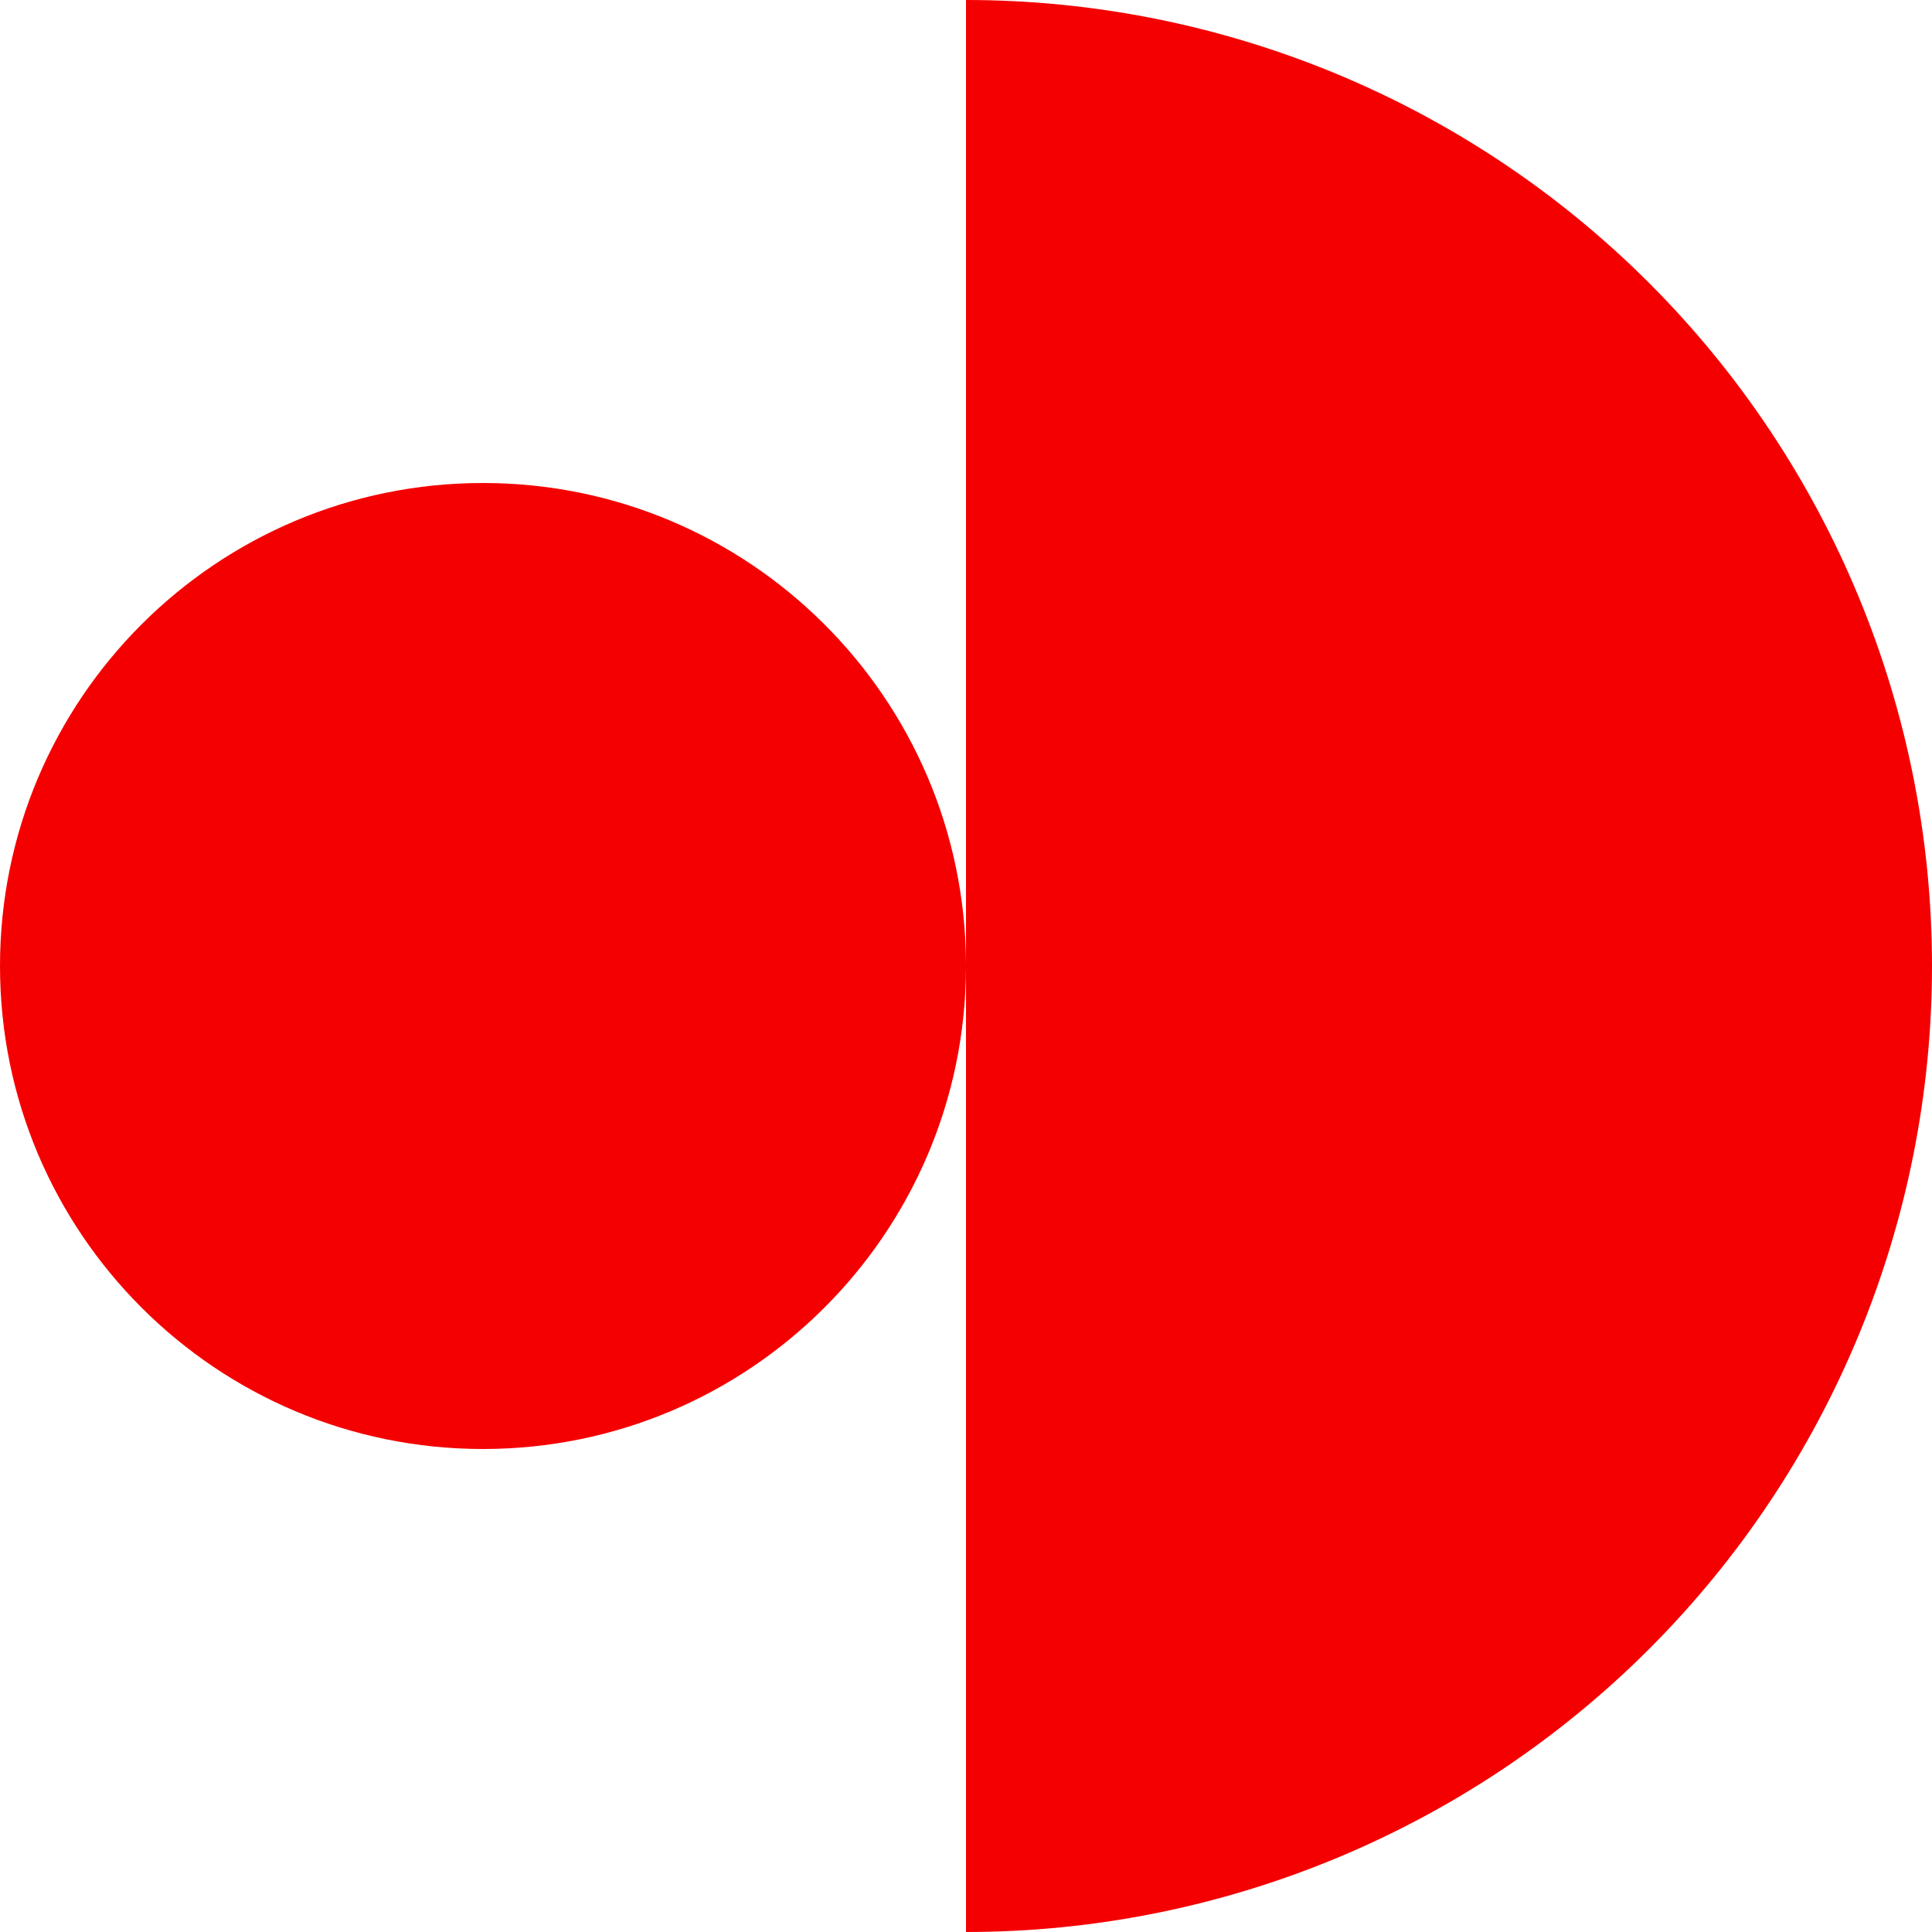
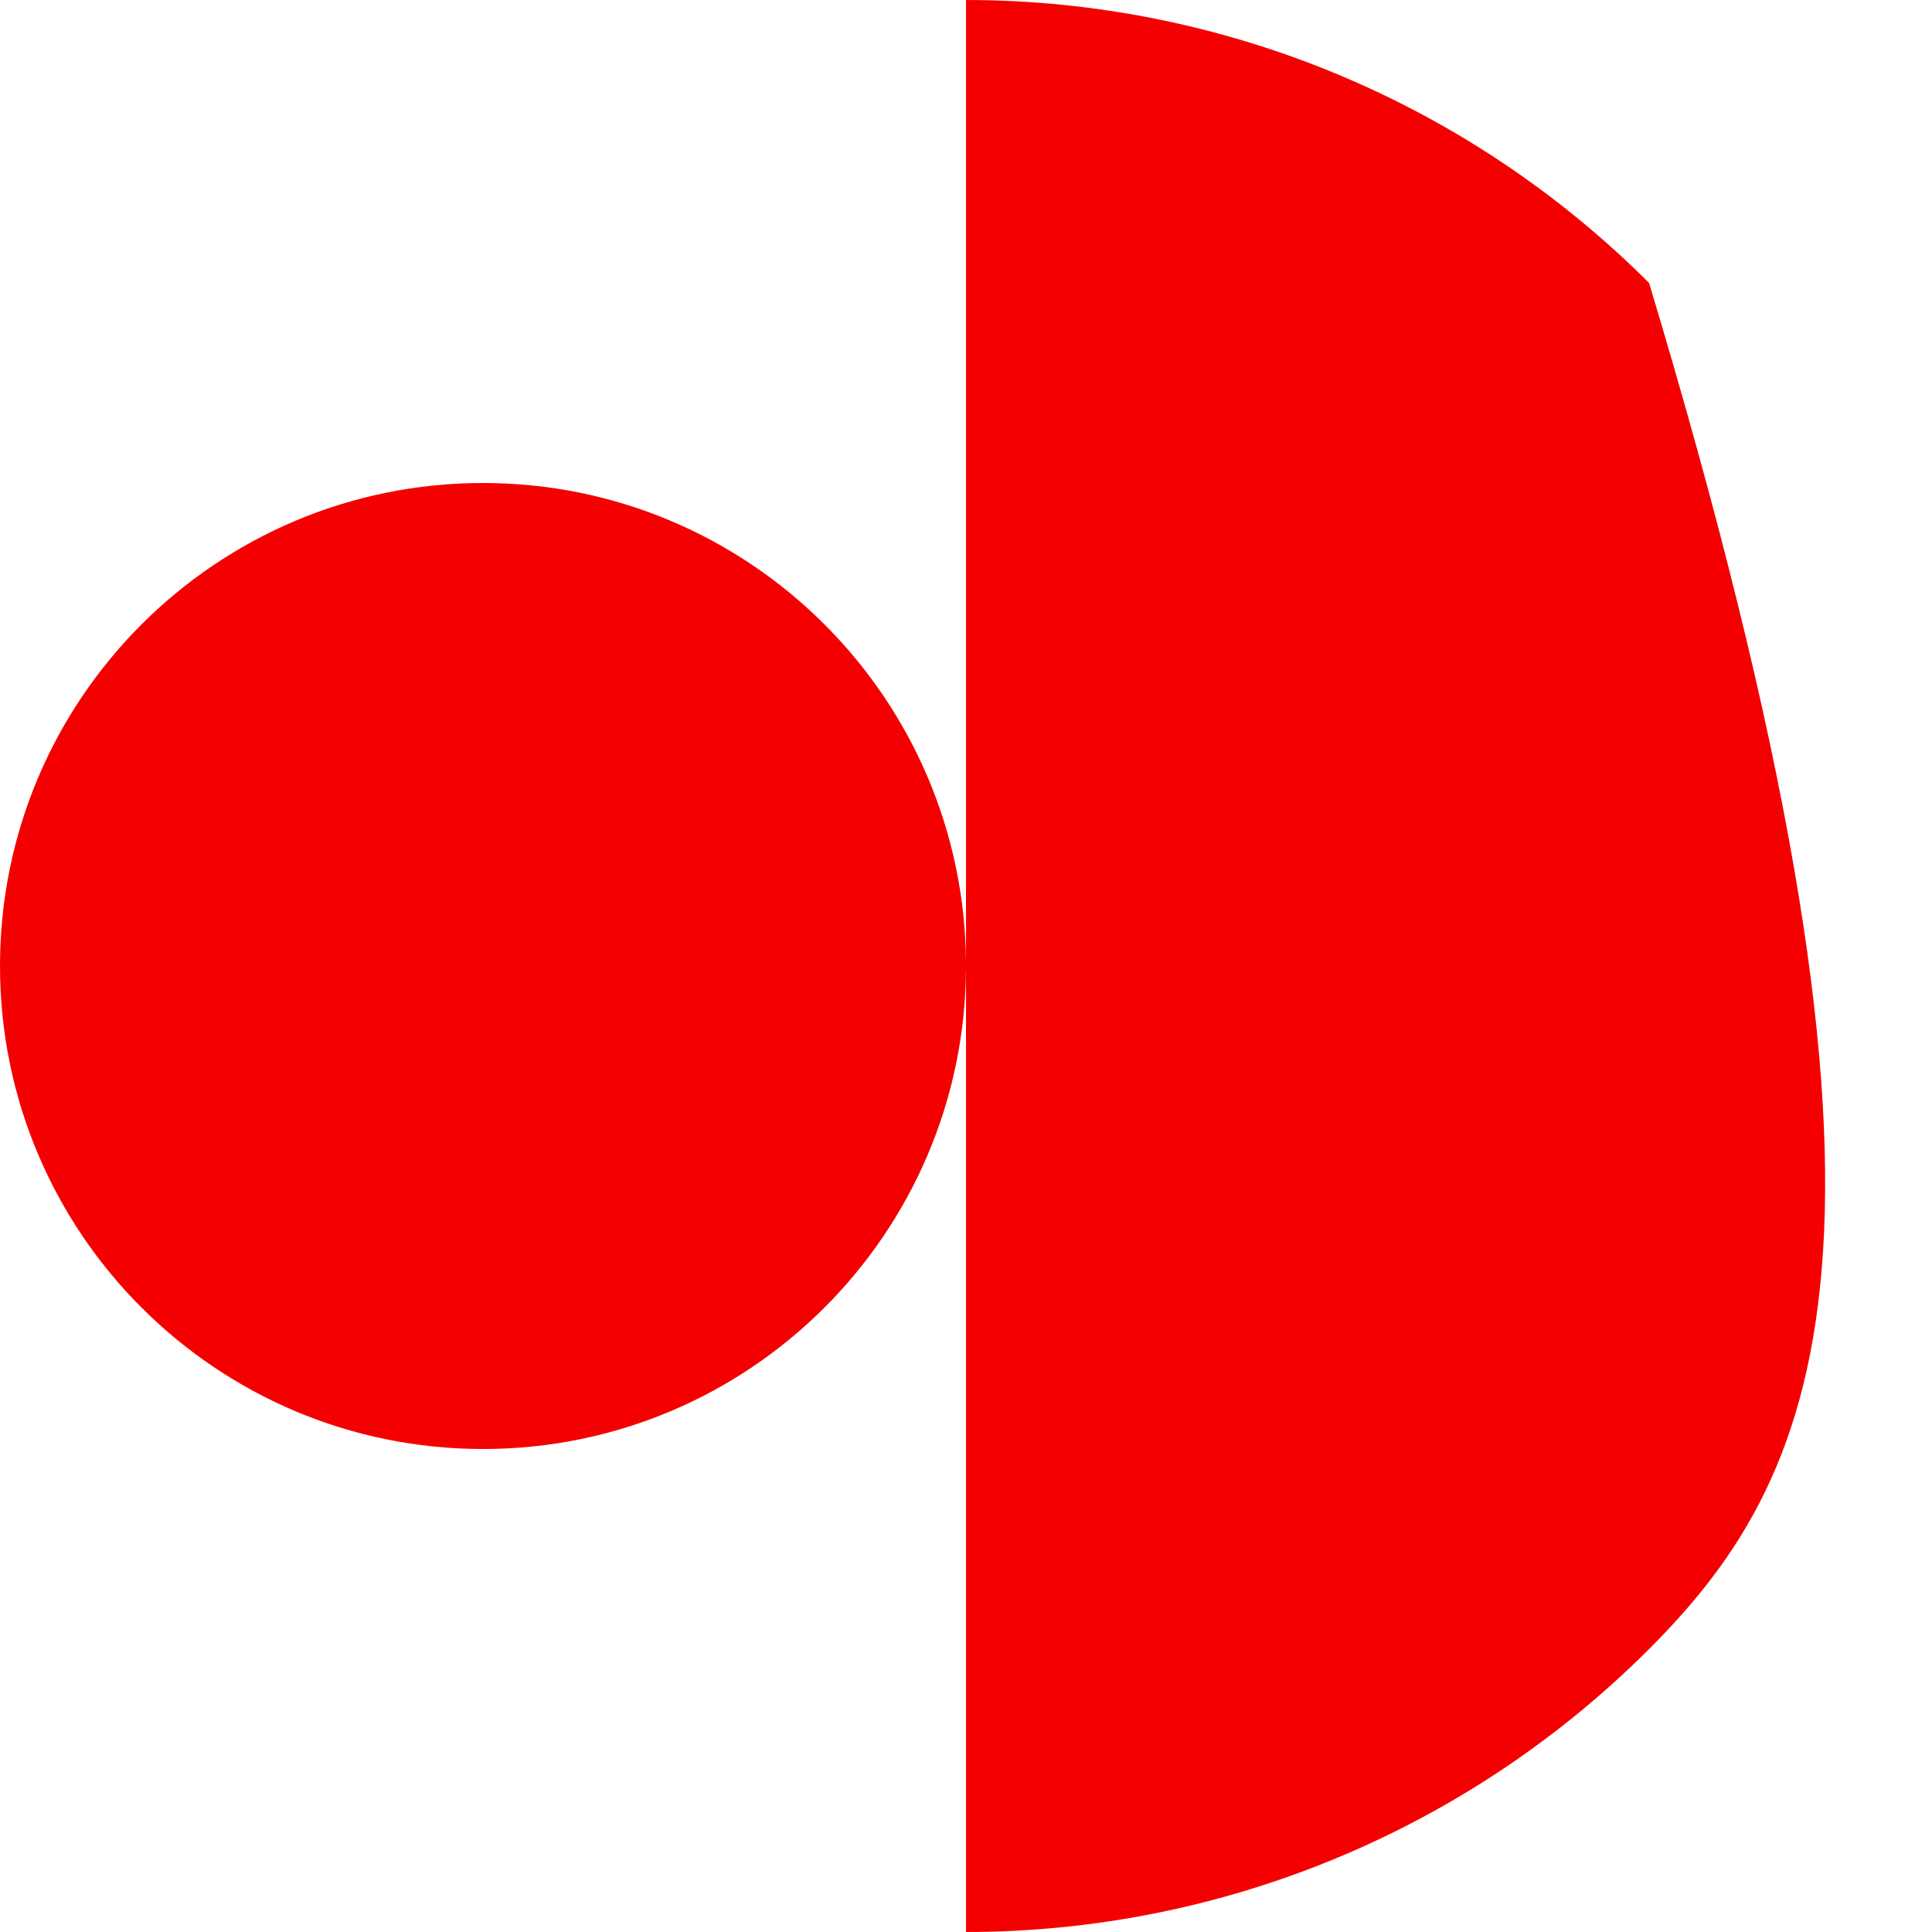
<svg xmlns="http://www.w3.org/2000/svg" width="130" height="130" viewBox="0 0 130 130" fill="none">
-   <path d="M110.962 110.962C98.772 123.152 82.239 130 65 130V65.146C64.921 83.028 50.401 97.5 32.5 97.5C14.551 97.5 7.84589e-07 82.949 0 65C-7.84589e-07 47.051 14.551 32.5 32.5 32.5C50.401 32.5 64.921 46.972 65 64.854L65 0C82.239 3.35657e-06 98.772 6.848 110.962 19.038C123.152 31.228 130 47.761 130 65C130 82.239 123.152 98.772 110.962 110.962Z" fill="#F50000" />
+   <path d="M110.962 110.962C98.772 123.152 82.239 130 65 130V65.146C64.921 83.028 50.401 97.5 32.5 97.5C14.551 97.5 7.84589e-07 82.949 0 65C-7.84589e-07 47.051 14.551 32.5 32.5 32.5C50.401 32.5 64.921 46.972 65 64.854L65 0C82.239 3.35657e-06 98.772 6.848 110.962 19.038C130 82.239 123.152 98.772 110.962 110.962Z" fill="#F50000" />
</svg>